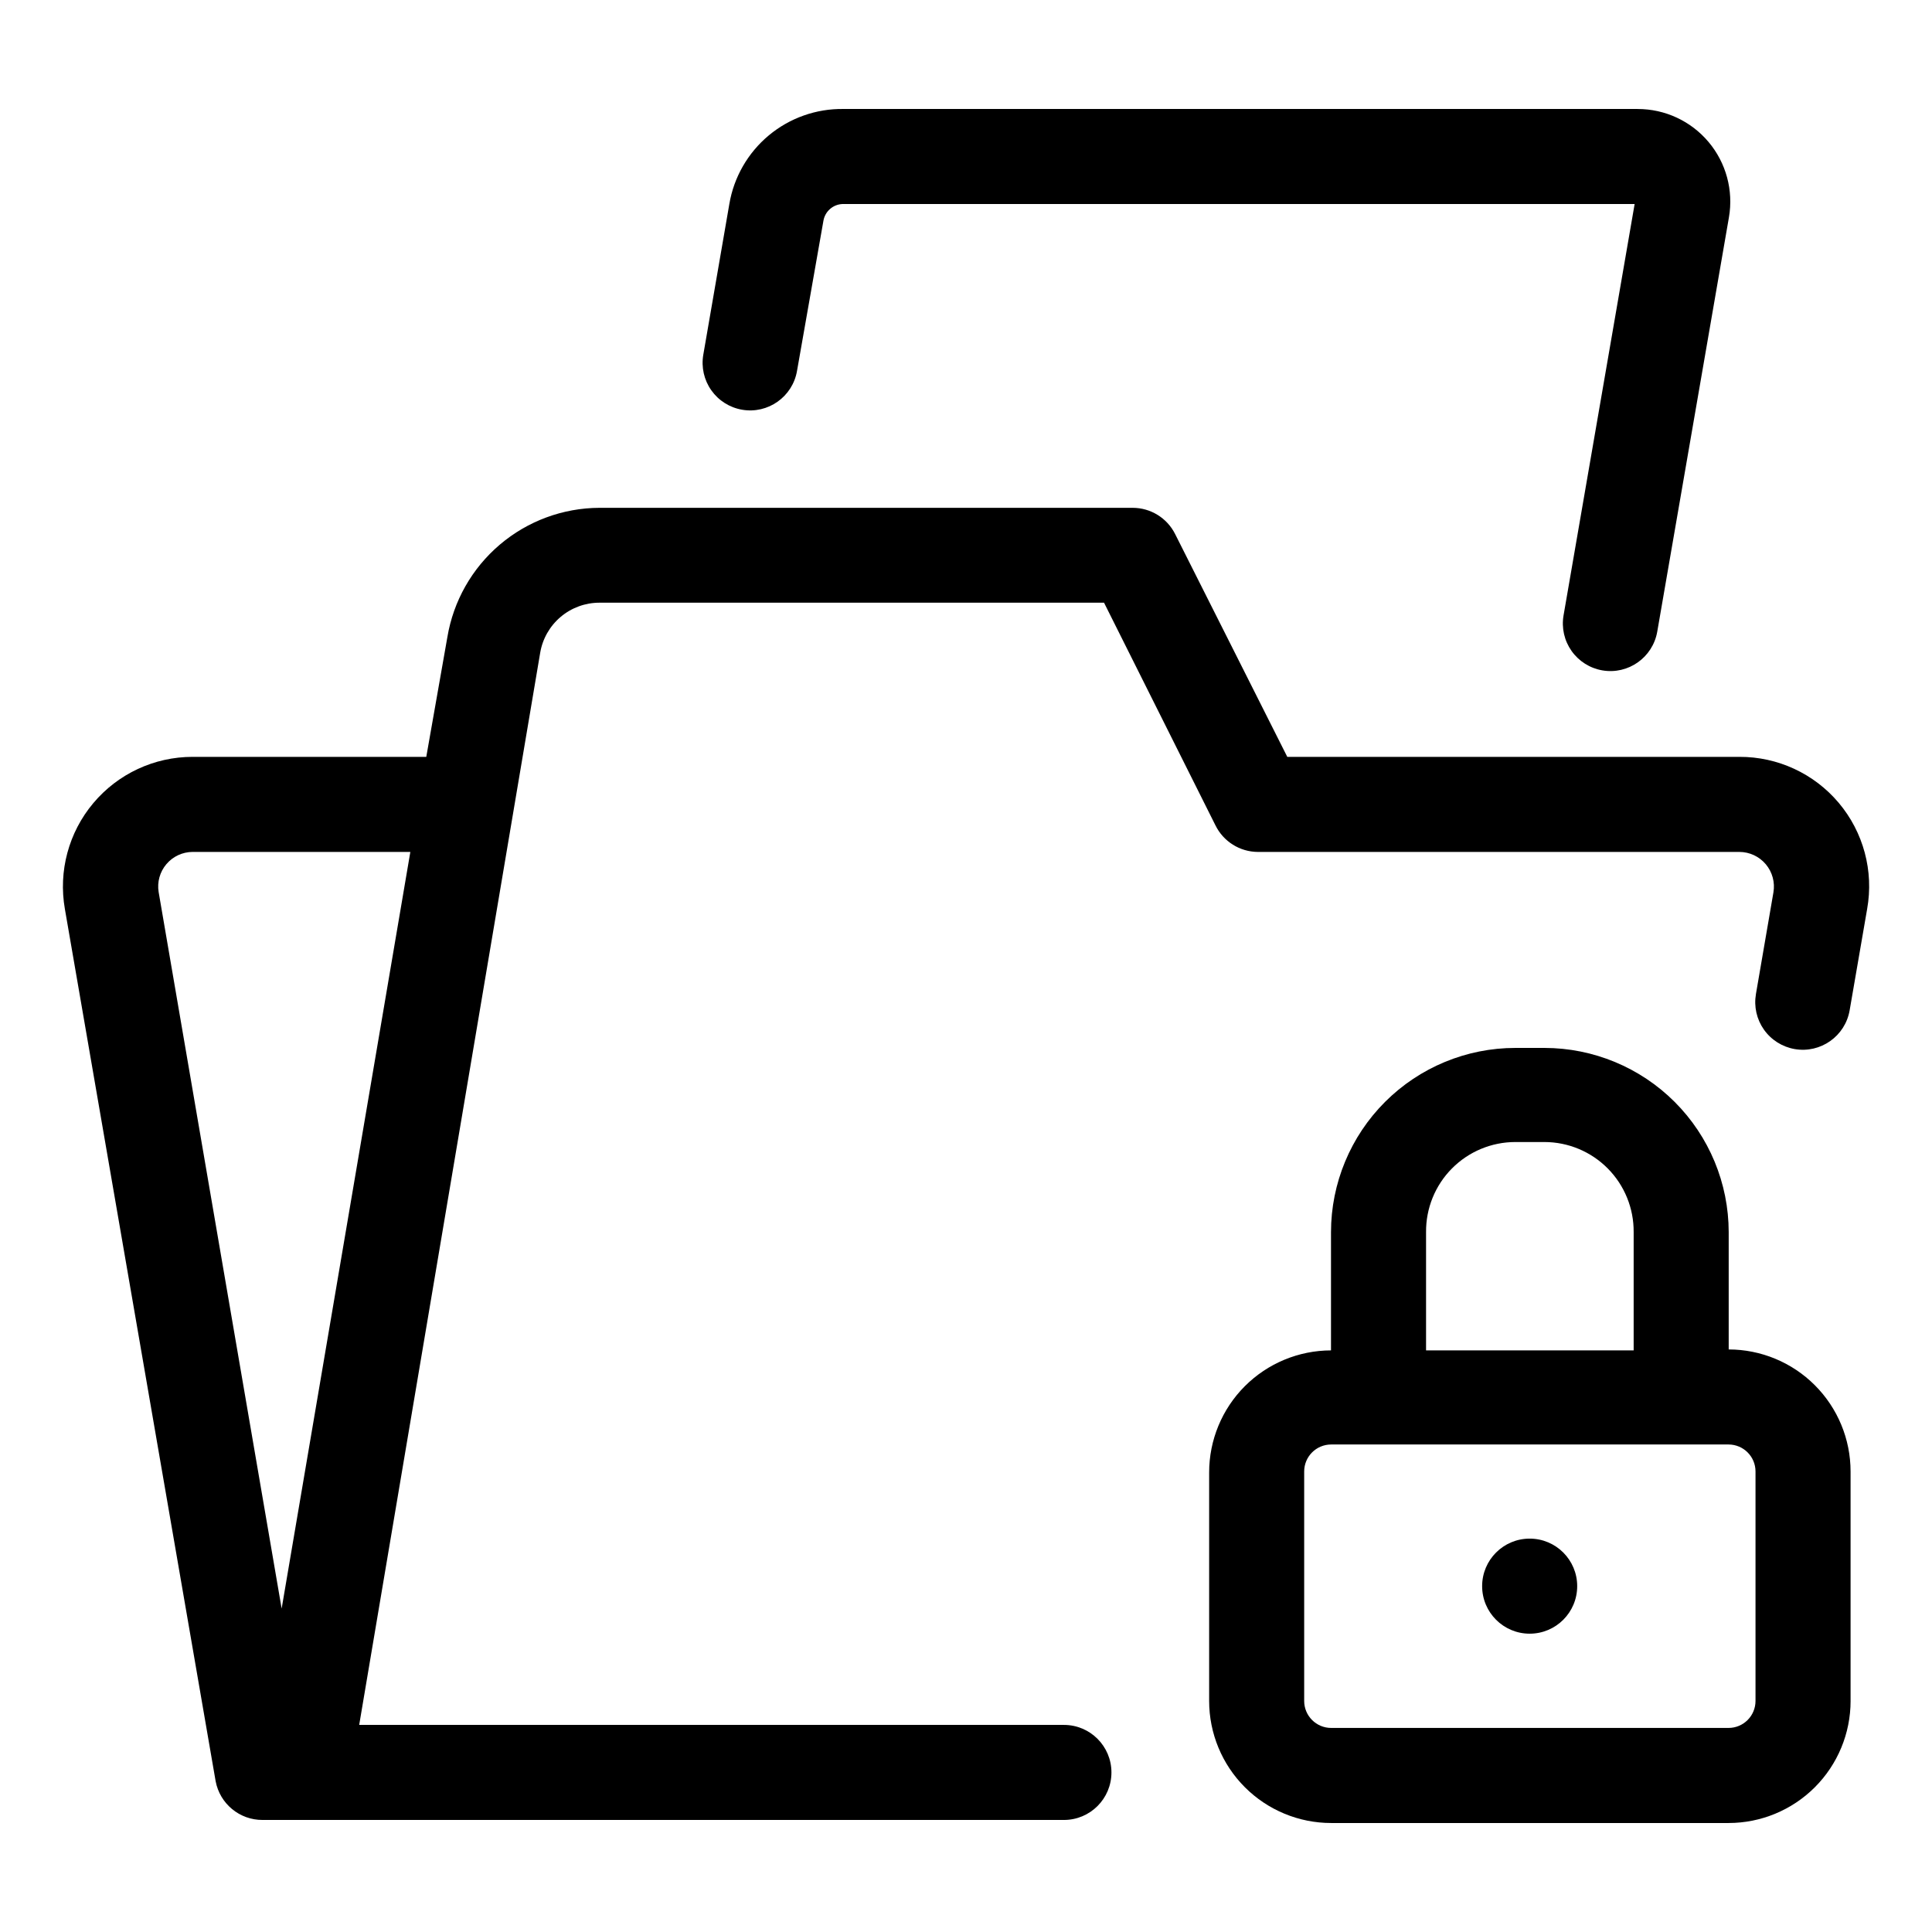
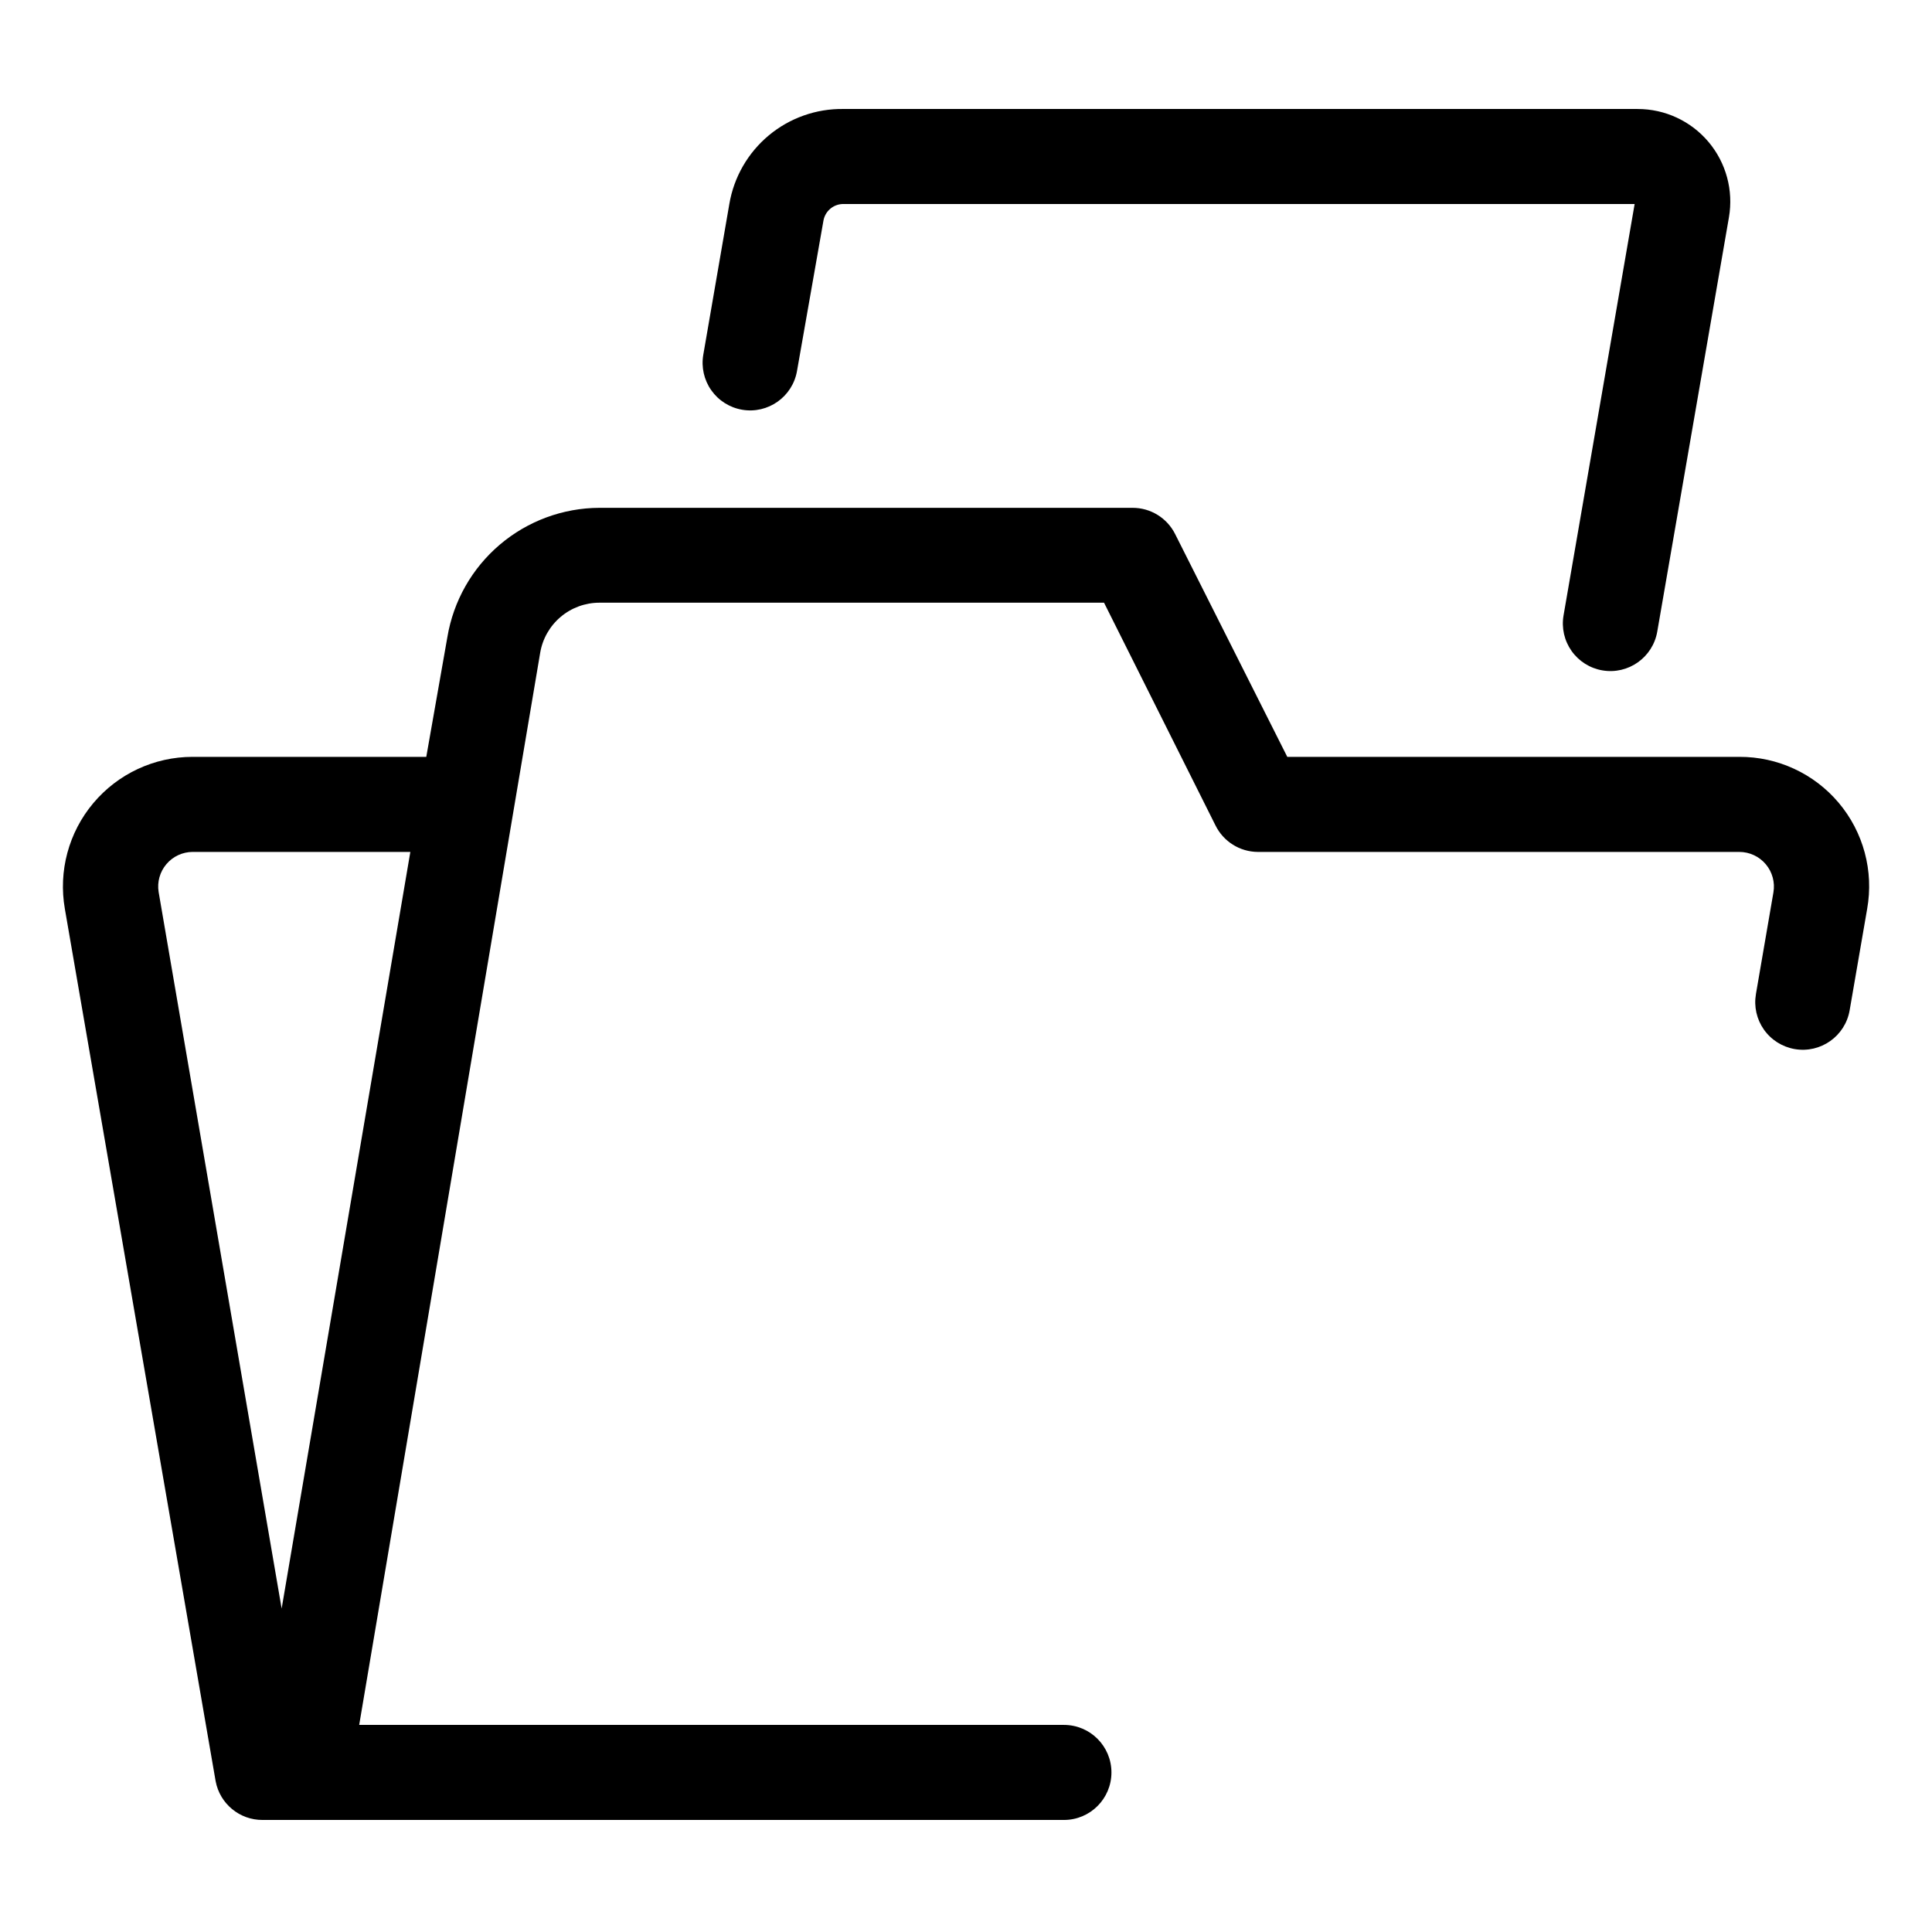
<svg xmlns="http://www.w3.org/2000/svg" fill="#000000" width="800px" height="800px" version="1.1" viewBox="144 144 512 512">
  <g>
-     <path d="m634.42 594.77v-60.809c0-8.57-3.402-16.789-9.457-22.852-6.055-6.066-14.27-9.48-22.84-9.492v-31.086c-0.012-12.941-5.16-25.352-14.312-34.504s-21.562-14.301-34.504-14.316h-7.711c-12.949 0-25.371 5.144-34.535 14.297-9.164 9.156-14.32 21.57-14.332 34.523v31.336c-8.57 0.016-16.785 3.43-22.84 9.492-6.055 6.066-9.453 14.285-9.453 22.855v60.555c0 8.578 3.406 16.809 9.473 22.871 6.066 6.066 14.293 9.477 22.871 9.477h105.3c8.578 0 16.805-3.41 22.871-9.477 6.062-6.062 9.473-14.293 9.473-22.871zm-88.824-148.12h7.711c6.305 0.012 12.348 2.539 16.781 7.023 4.438 4.484 6.898 10.551 6.848 16.855v31.336h-55.016v-31.336c-0.055-6.312 2.414-12.391 6.863-16.875 4.445-4.484 10.5-7.004 16.812-7.004zm63.633 148.12v-0.004c0 3.953-3.203 7.156-7.152 7.156h-105.3c-3.953 0-7.156-3.203-7.156-7.156v-60.809c0-3.949 3.203-7.152 7.156-7.152h105.3c3.949 0 7.152 3.203 7.152 7.152z" />
-     <path d="m549.38 551.75c-6.957 0-12.598 5.641-12.598 12.594 0 6.957 5.641 12.598 12.598 12.598 6.957 0 12.594-5.641 12.594-12.598 0-6.953-5.637-12.594-12.594-12.594z" />
+     <path d="m549.38 551.75z" />
    <path d="m631.25 356.72c-6.539-7.738-16.168-12.184-26.297-12.145h-119.81l-29.723-59.047c-2.141-4.269-6.512-6.961-11.285-6.949h-141.27c-9.68 0.031-19.035 3.492-26.414 9.762-7.375 6.269-12.297 14.945-13.891 24.496l-5.59 31.738h-61.922c-10.152-0.004-19.789 4.484-26.32 12.262-6.535 7.773-9.289 18.043-7.535 28.043l39.953 231.15c1.121 5.984 6.359 10.309 12.445 10.277h212.36c6.957 0 12.594-5.637 12.594-12.594 0-6.957-5.637-12.594-12.594-12.594h-186.76l47.961-284.1c0.621-3.719 2.543-7.098 5.422-9.531 2.879-2.438 6.527-3.769 10.297-3.769h133.71l29.523 58.996c2.106 4.293 6.457 7.027 11.234 7.055h127.62c2.699 0.004 5.262 1.203 7 3.269 1.738 2.07 2.477 4.801 2.016 7.461l-4.637 26.953h0.004c-0.57 3.297 0.195 6.68 2.121 9.41 1.93 2.731 4.863 4.582 8.156 5.152 6.859 1.184 13.379-3.418 14.559-10.277l4.637-26.855c1.793-10.043-0.977-20.363-7.559-28.16zm-445.21 23.676c-0.43-2.644 0.324-5.348 2.059-7.391 1.734-2.047 4.277-3.227 6.957-3.238h57.688l-34.105 200.52z" />
    <path d="m577.95 172.88h-210.44c-7.219-0.102-14.23 2.383-19.773 7-5.547 4.621-9.254 11.074-10.457 18.188l-6.902 39.953c-0.566 3.293 0.195 6.68 2.125 9.41 1.926 2.731 4.859 4.582 8.152 5.148 6.859 1.184 13.379-3.418 14.562-10.277l7-39.801c0.426-2.481 2.527-4.324 5.039-4.434h209.94l-18.84 109.03c-0.57 3.293 0.195 6.676 2.121 9.406 1.93 2.731 4.859 4.586 8.156 5.152 6.856 1.184 13.375-3.418 14.559-10.277l18.992-109.78c1.234-7.133-0.746-14.449-5.406-19.984-4.664-5.539-11.535-8.734-18.773-8.73z" />
  </g>
</svg>